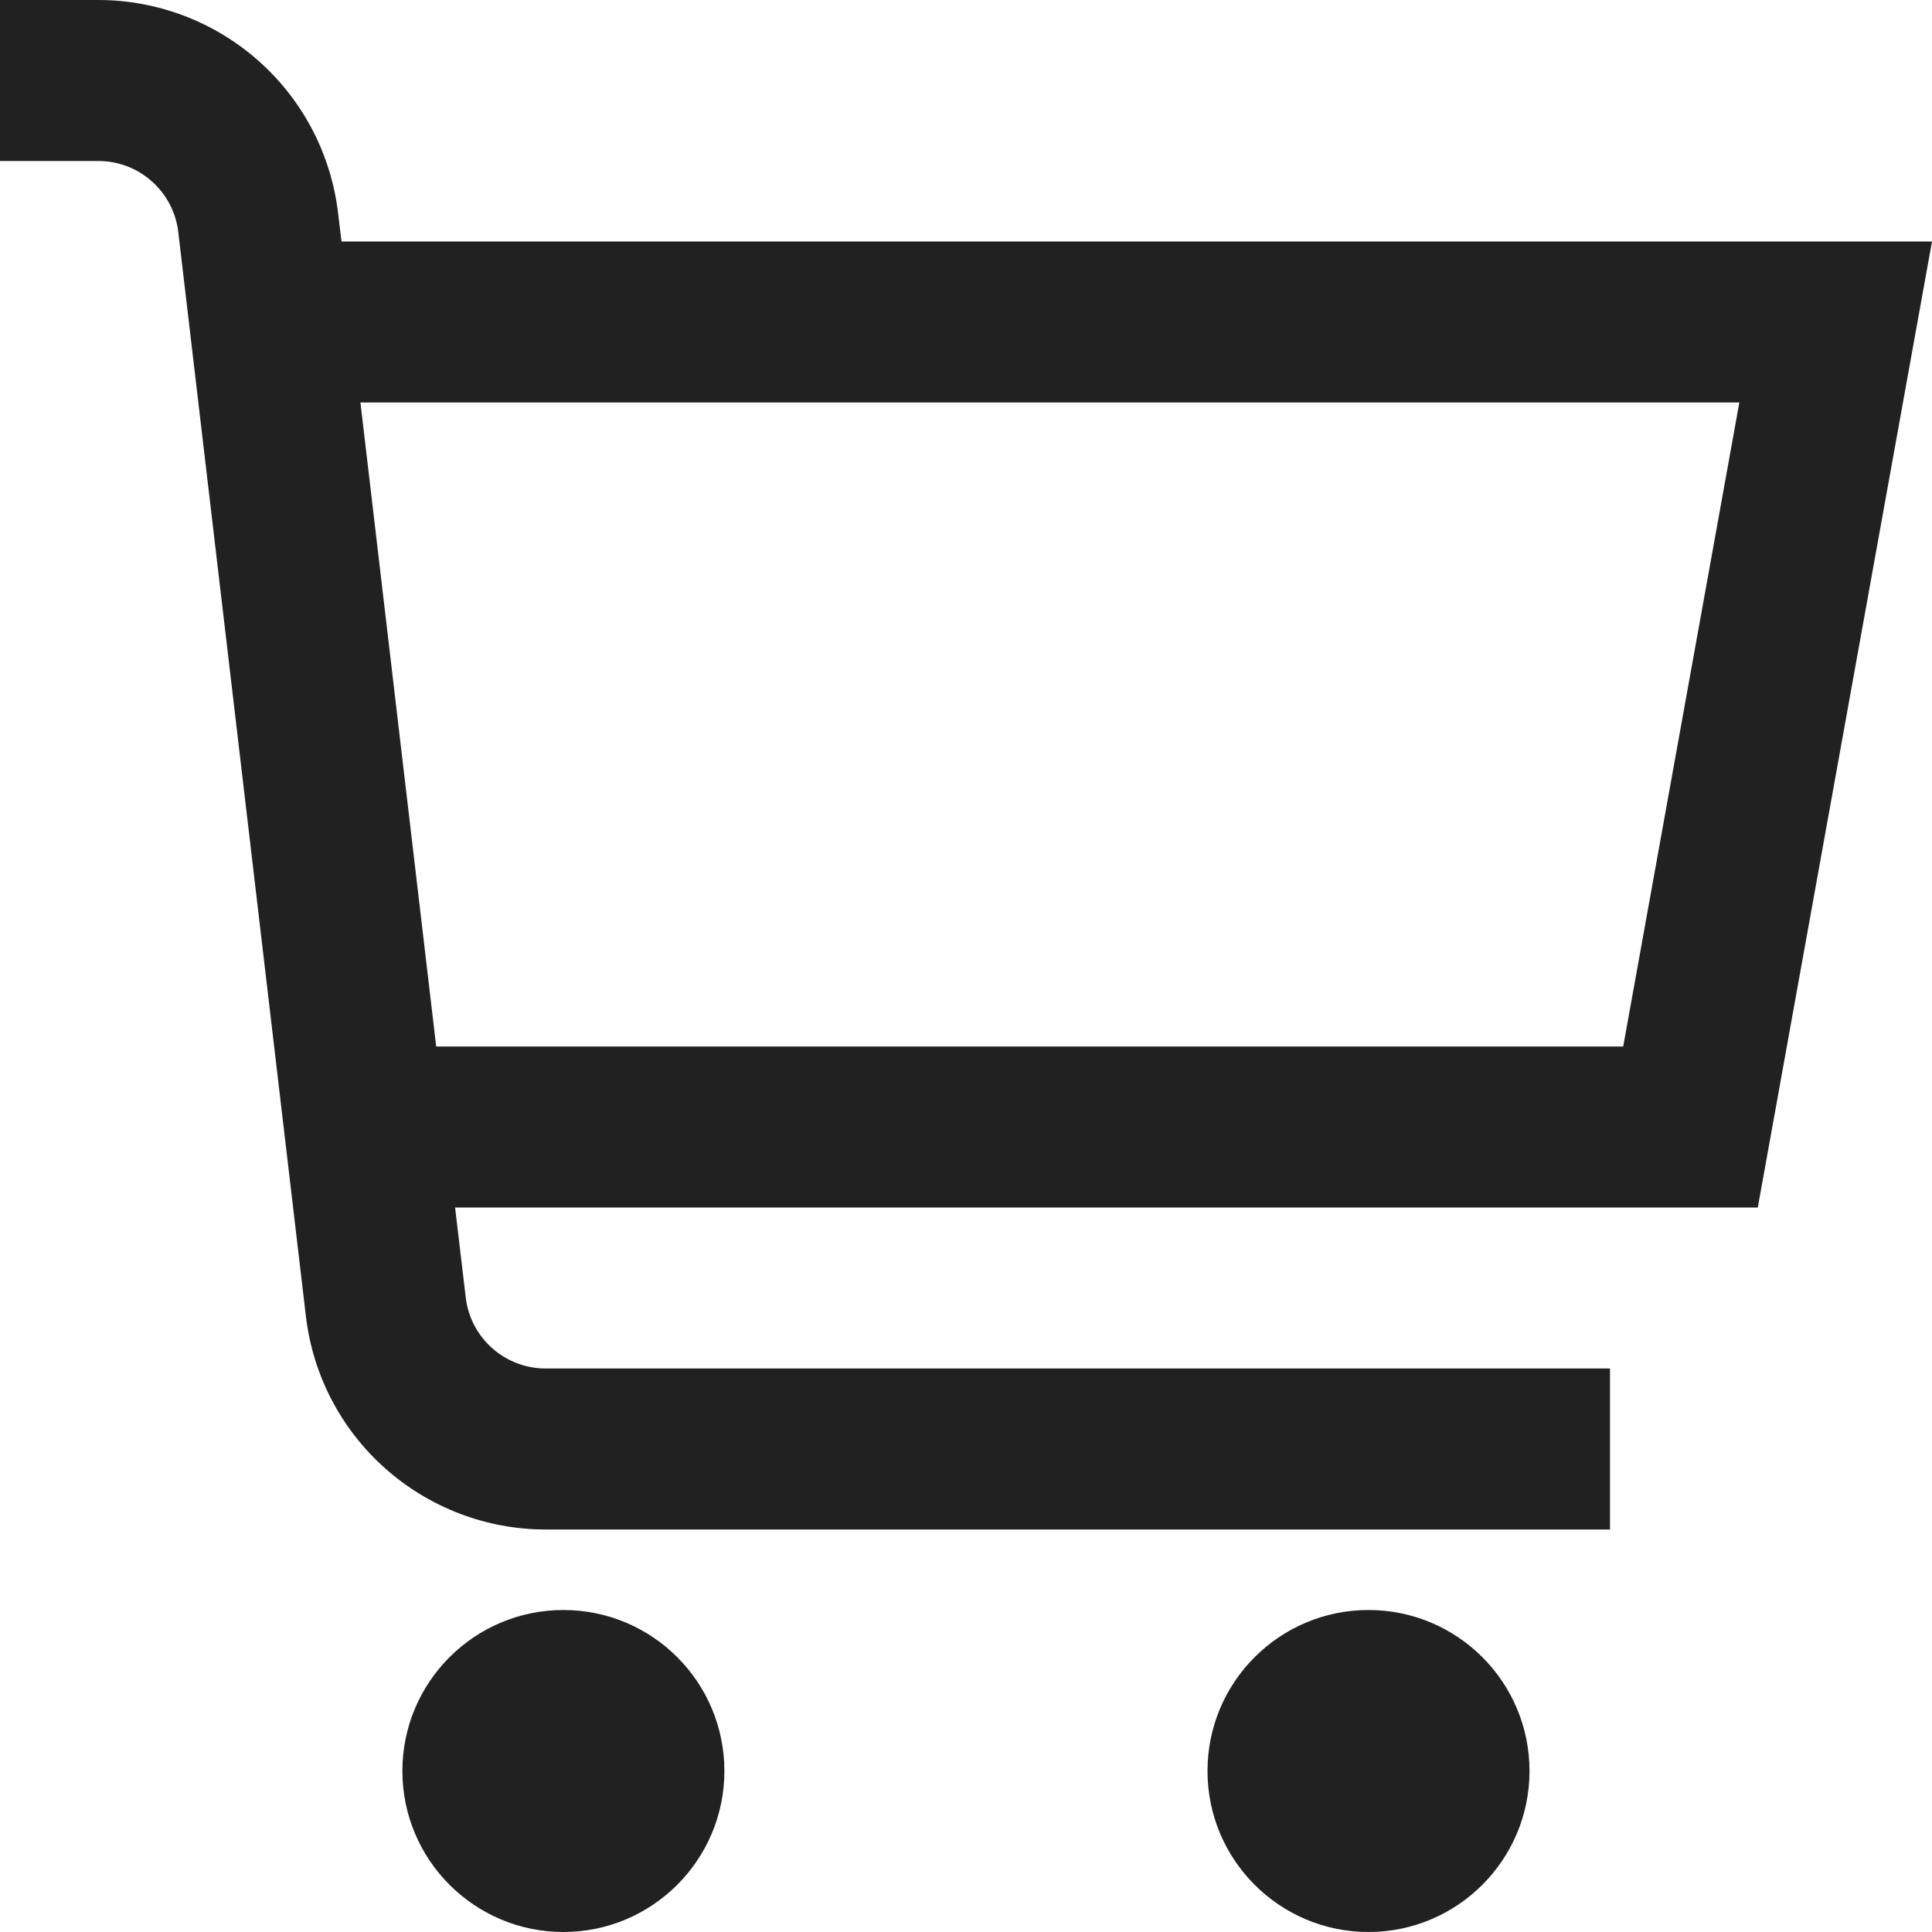
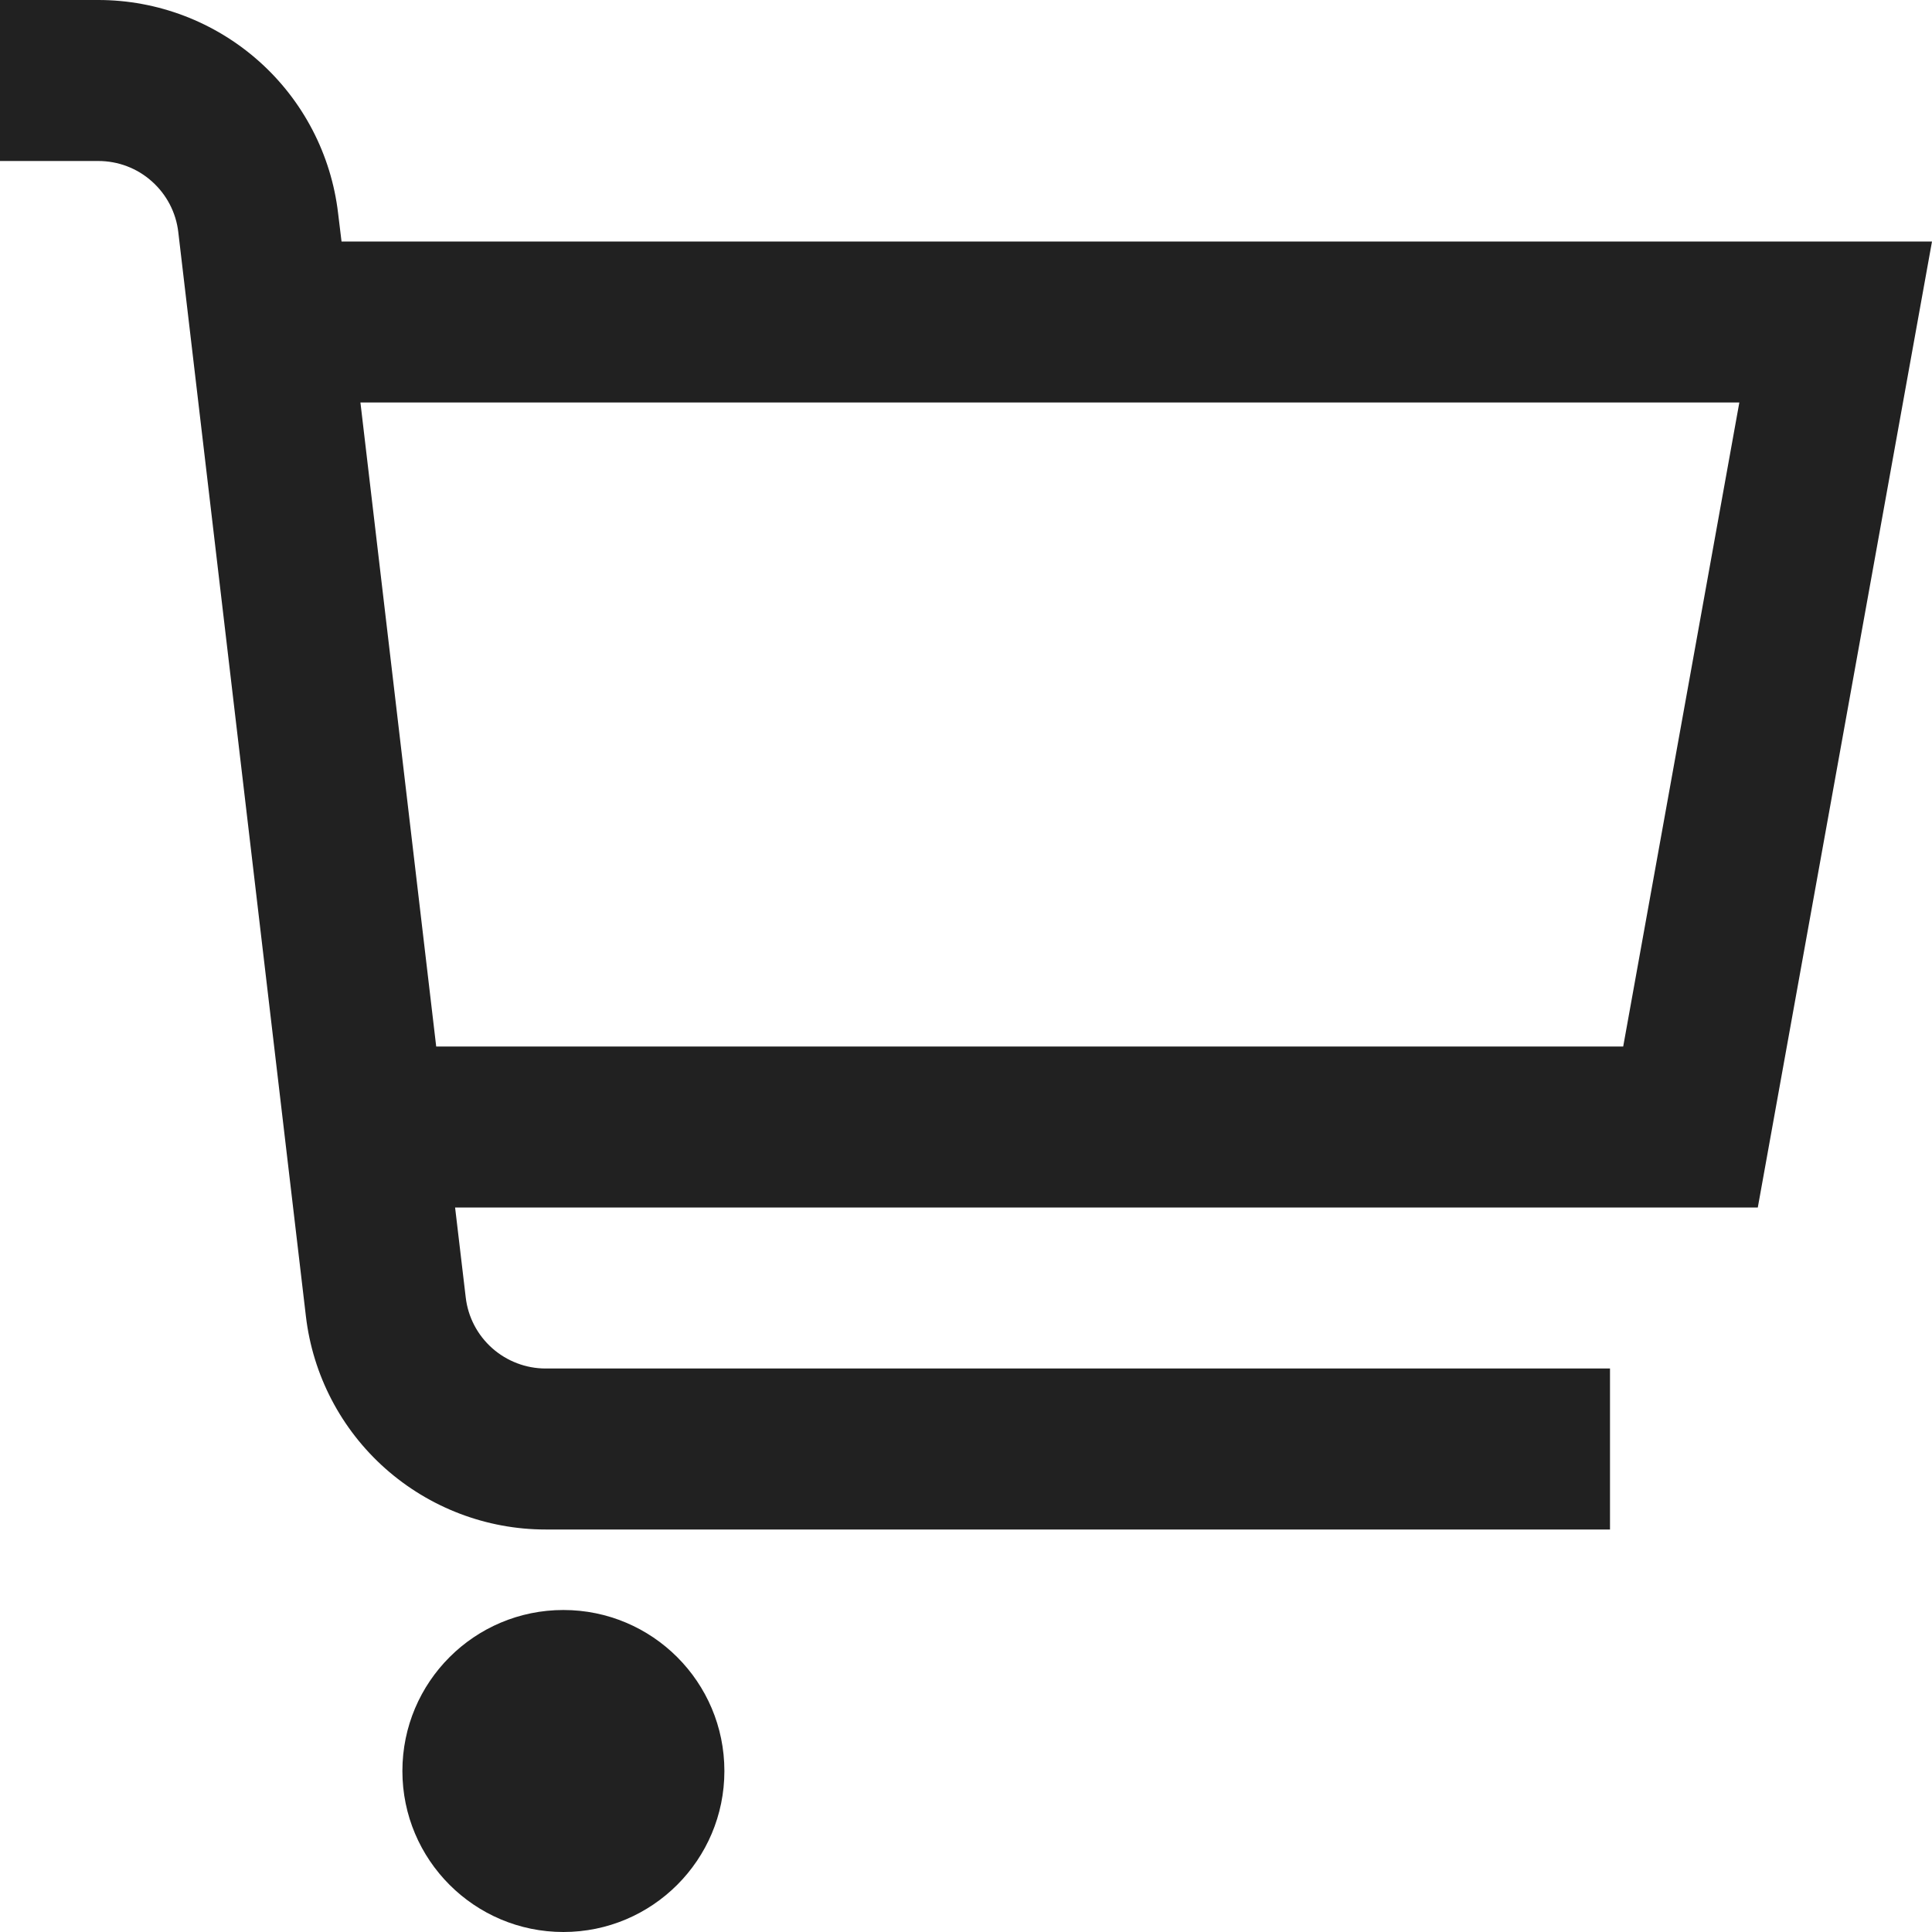
<svg xmlns="http://www.w3.org/2000/svg" width="18" height="18" viewBox="0 0 18 18" fill="none">
  <path d="M18 2.25H3.182L3.15 1.987C3.086 1.44 2.823 0.935 2.411 0.569C1.999 0.203 1.467 0 0.916 0L0 0V1.5H0.916C1.1 1.5 1.278 1.567 1.415 1.69C1.552 1.812 1.64 1.98 1.661 2.162L2.85 12.263C2.914 12.81 3.177 13.315 3.589 13.681C4.001 14.047 4.533 14.25 5.083 14.25H15V12.75H5.083C4.9 12.75 4.722 12.682 4.585 12.56C4.448 12.438 4.36 12.27 4.339 12.087L4.24 11.25H16.377L18 2.25ZM15.123 9.75H4.064L3.358 3.75H16.205L15.123 9.75Z" fill="#212121" />
  <path d="M5.249 18C6.077 18 6.749 17.328 6.749 16.5C6.749 15.671 6.077 15 5.249 15C4.421 15 3.749 15.671 3.749 16.5C3.749 17.328 4.421 18 5.249 18Z" fill="#212121" />
-   <path d="M12.75 18C13.578 18 14.25 17.328 14.25 16.5C14.25 15.671 13.578 15 12.75 15C11.922 15 11.25 15.671 11.25 16.5C11.25 17.328 11.922 18 12.75 18Z" fill="#212121" />
</svg>